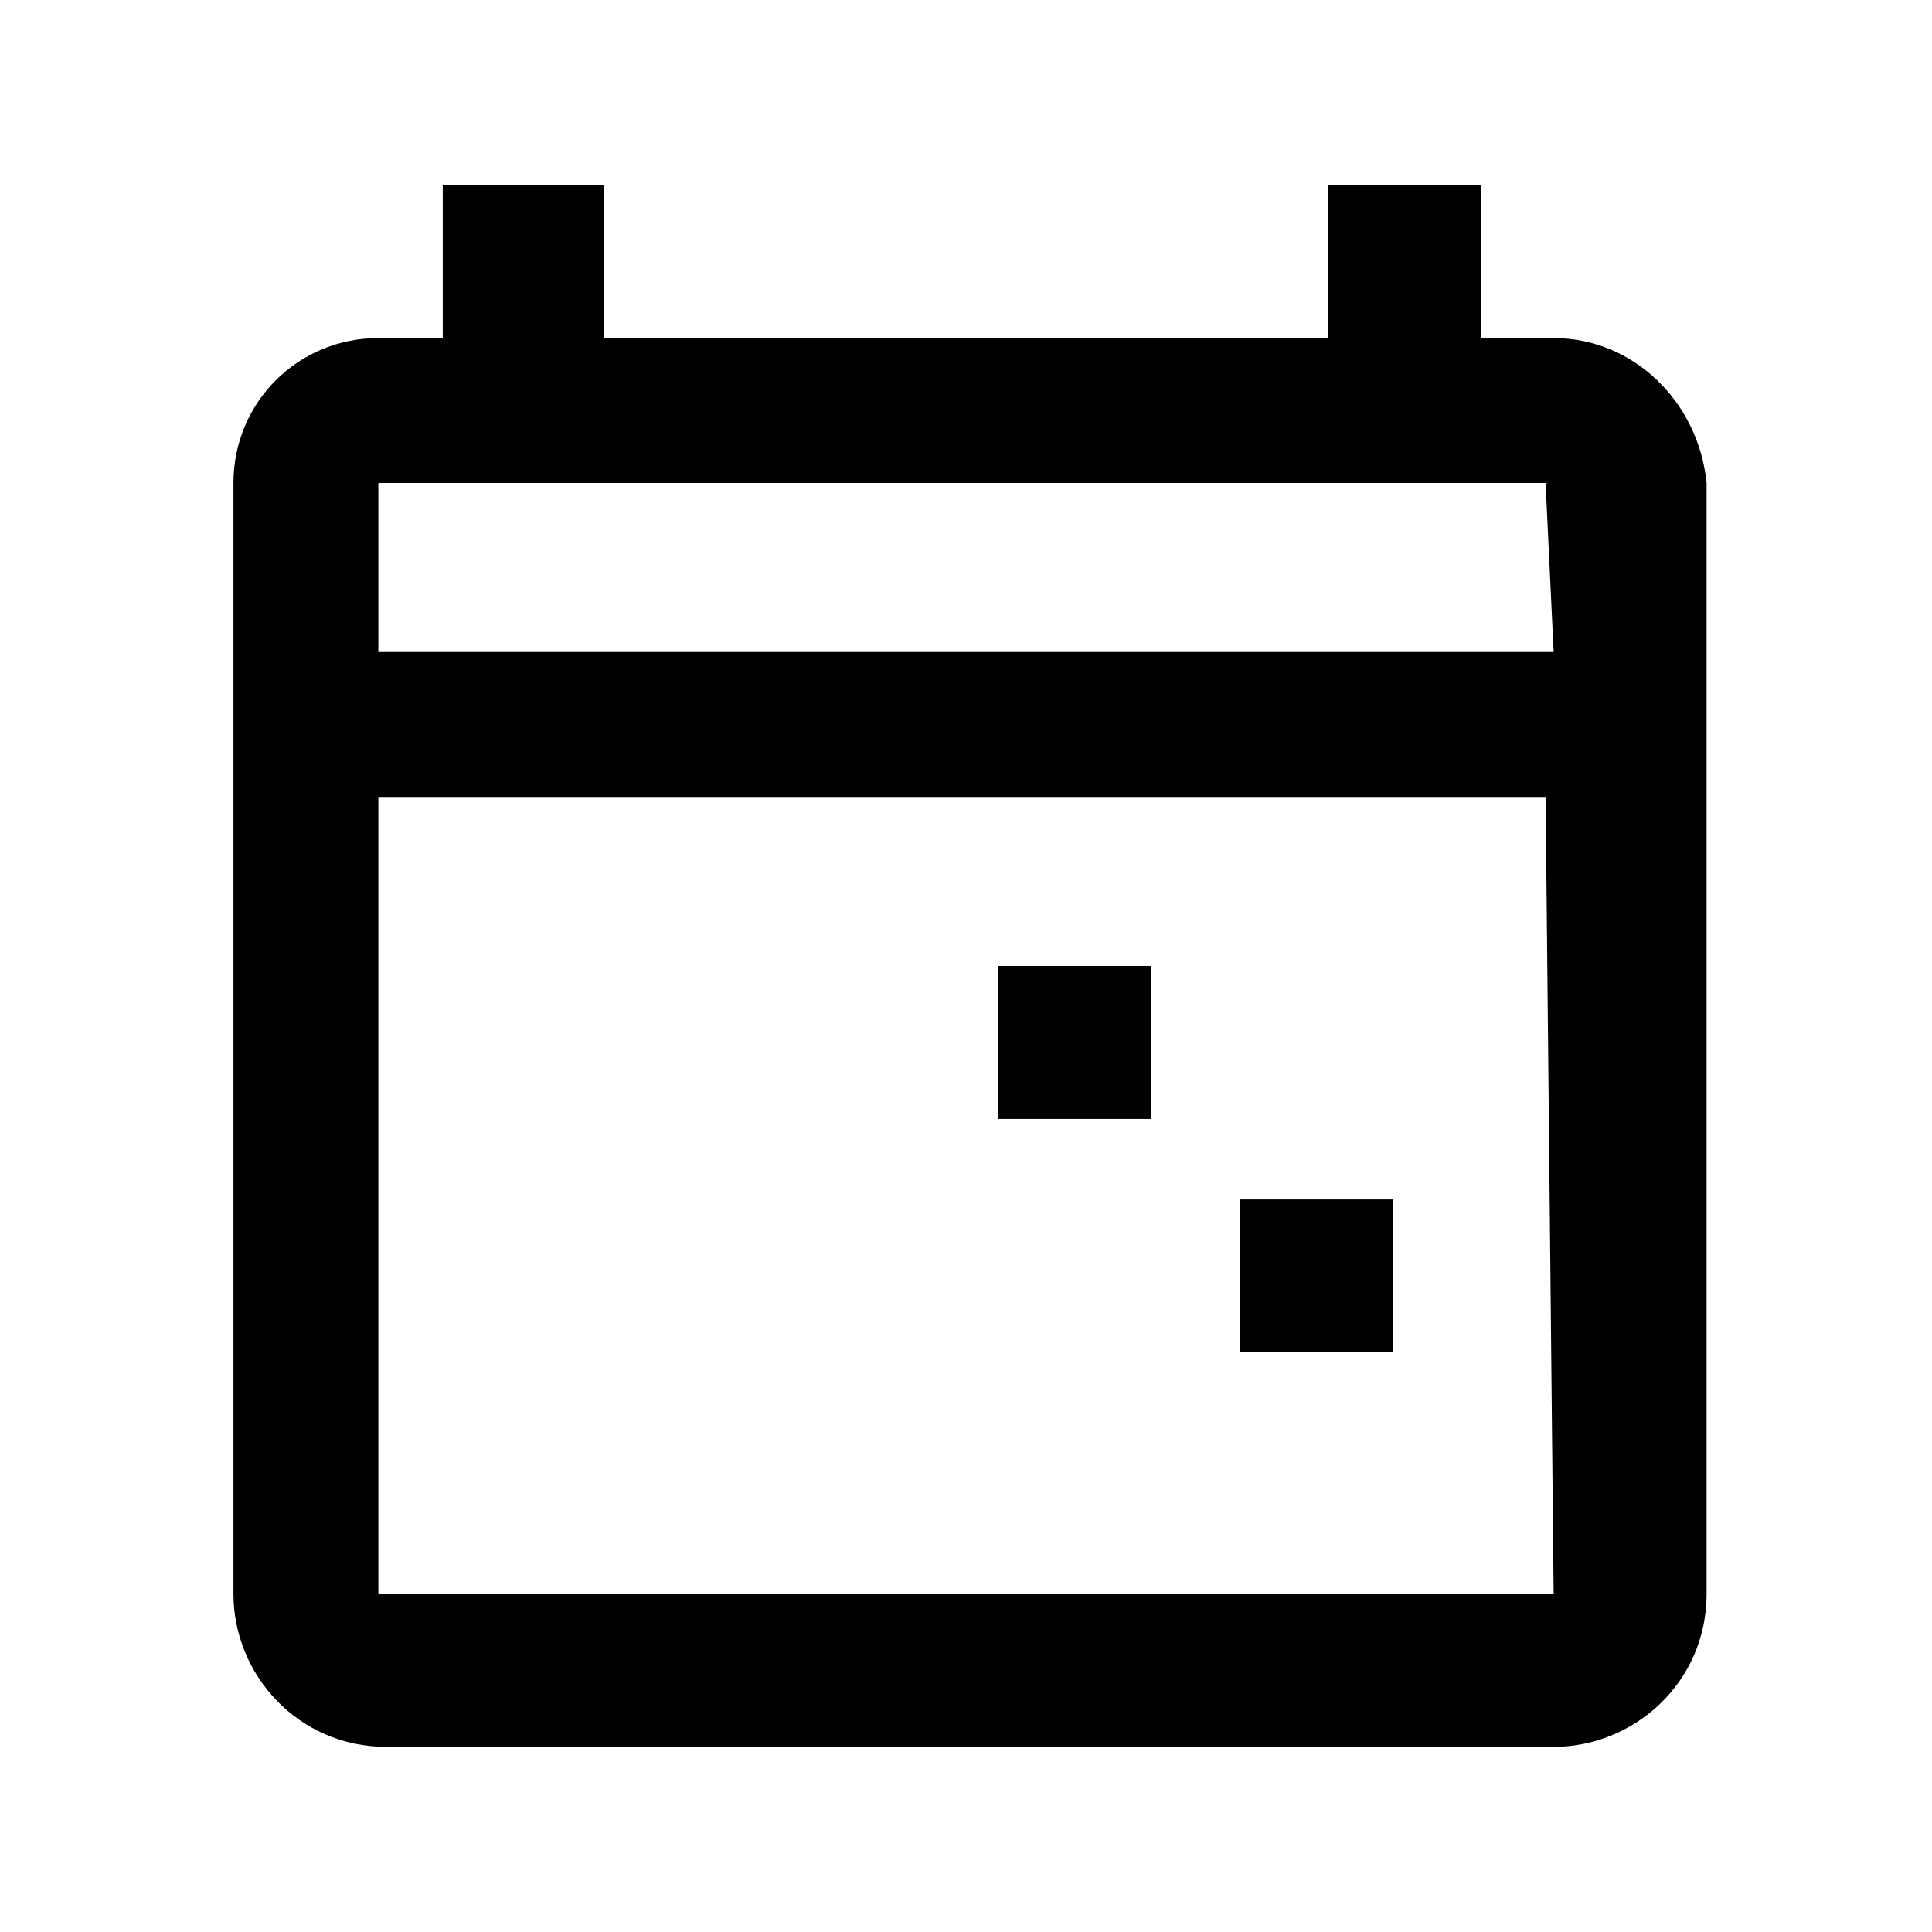
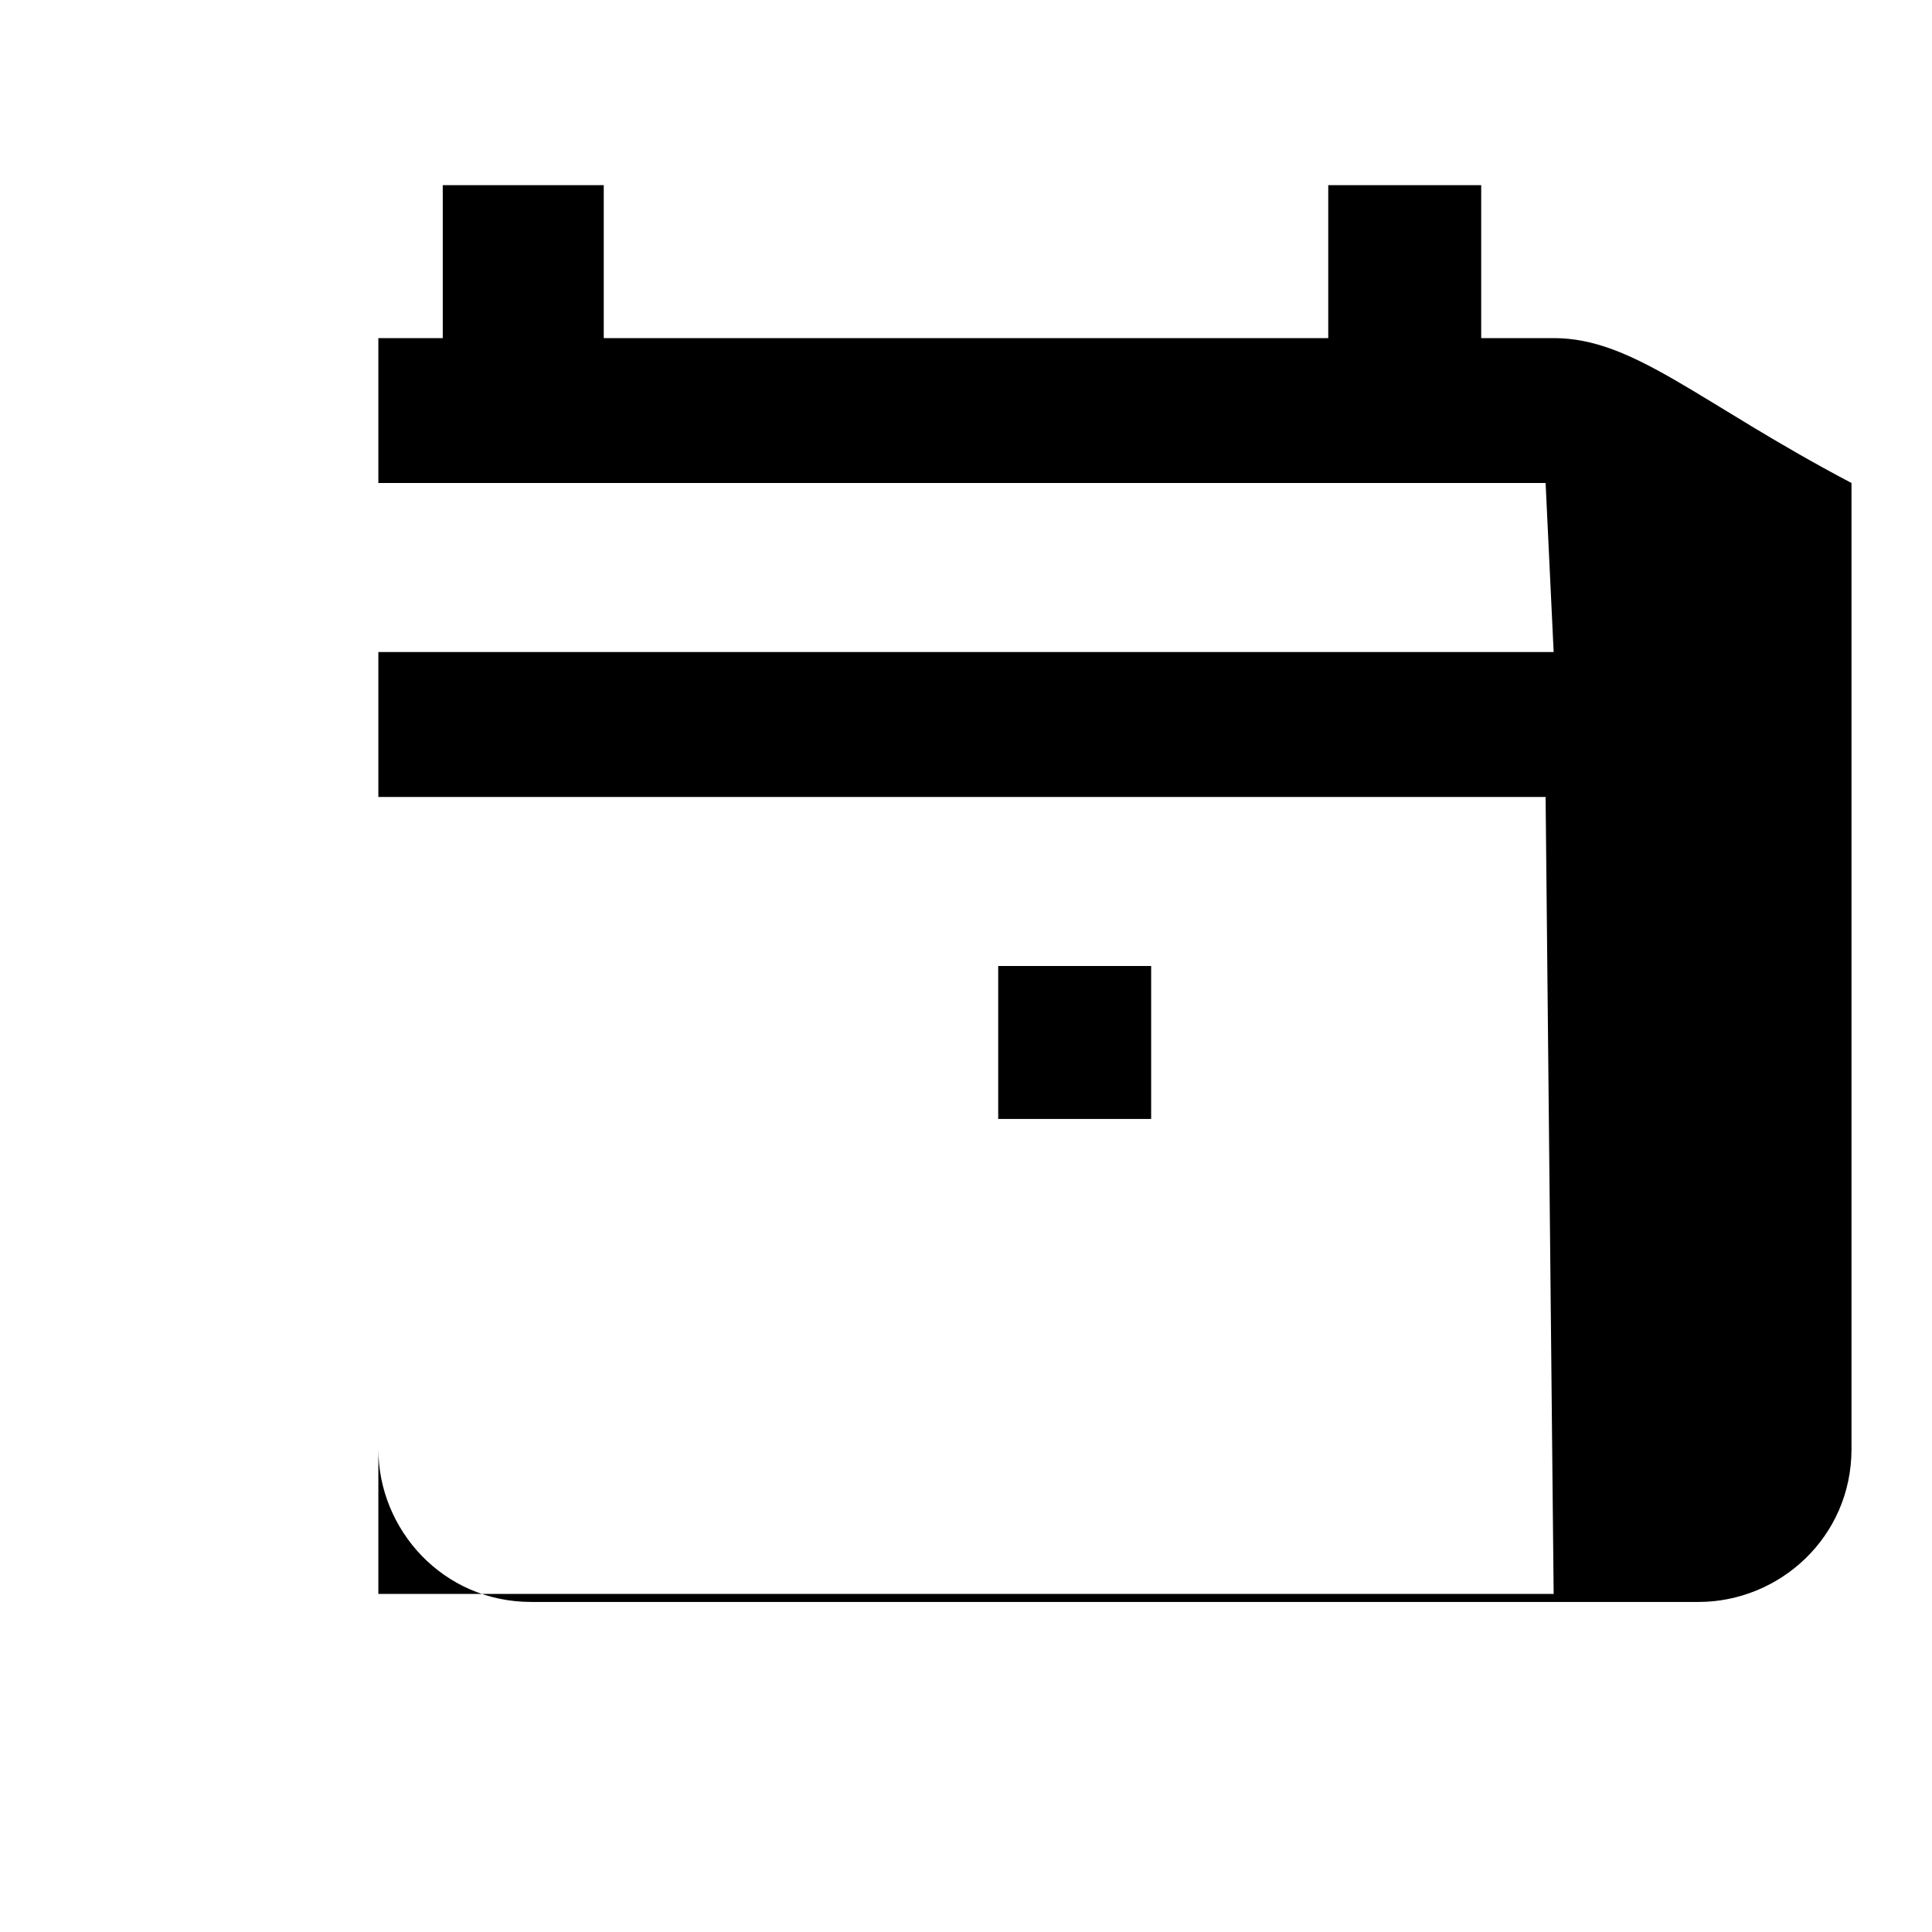
<svg xmlns="http://www.w3.org/2000/svg" version="1.1" x="0px" y="0px" viewBox="0 0 24 24" style="enable-background:new 0 0 24 24;" xml:space="preserve">
  <style type="text/css">
	.st0{fill:none;}
</style>
  <g id="Capa_2">
    <rect class="st0" width="24" height="24" />
  </g>
  <g id="Capa_2_1_">
    <g>
-       <path d="M19.3,4.2h-0.9V2.3h-1.9v1.9h-9V2.3h-2v1.9H4.7C3.7,4.2,2.9,5,2.9,6v13.8c0,1,0.8,1.9,1.9,1.9h14.5c1,0,1.9-0.8,1.9-1.9V6    C21.1,5,20.3,4.2,19.3,4.2z M19.3,19.8H4.7V9.9h14.5L19.3,19.8L19.3,19.8z M19.3,8.1H4.7V6h14.5L19.3,8.1L19.3,8.1z" />
+       <path d="M19.3,4.2h-0.9V2.3h-1.9v1.9h-9V2.3h-2v1.9H4.7v13.8c0,1,0.8,1.9,1.9,1.9h14.5c1,0,1.9-0.8,1.9-1.9V6    C21.1,5,20.3,4.2,19.3,4.2z M19.3,19.8H4.7V9.9h14.5L19.3,19.8L19.3,19.8z M19.3,8.1H4.7V6h14.5L19.3,8.1L19.3,8.1z" />
      <rect x="12.4" y="12" width="1.9" height="1.9" />
-       <rect x="15.4" y="14.9" width="1.9" height="1.9" />
    </g>
  </g>
</svg>